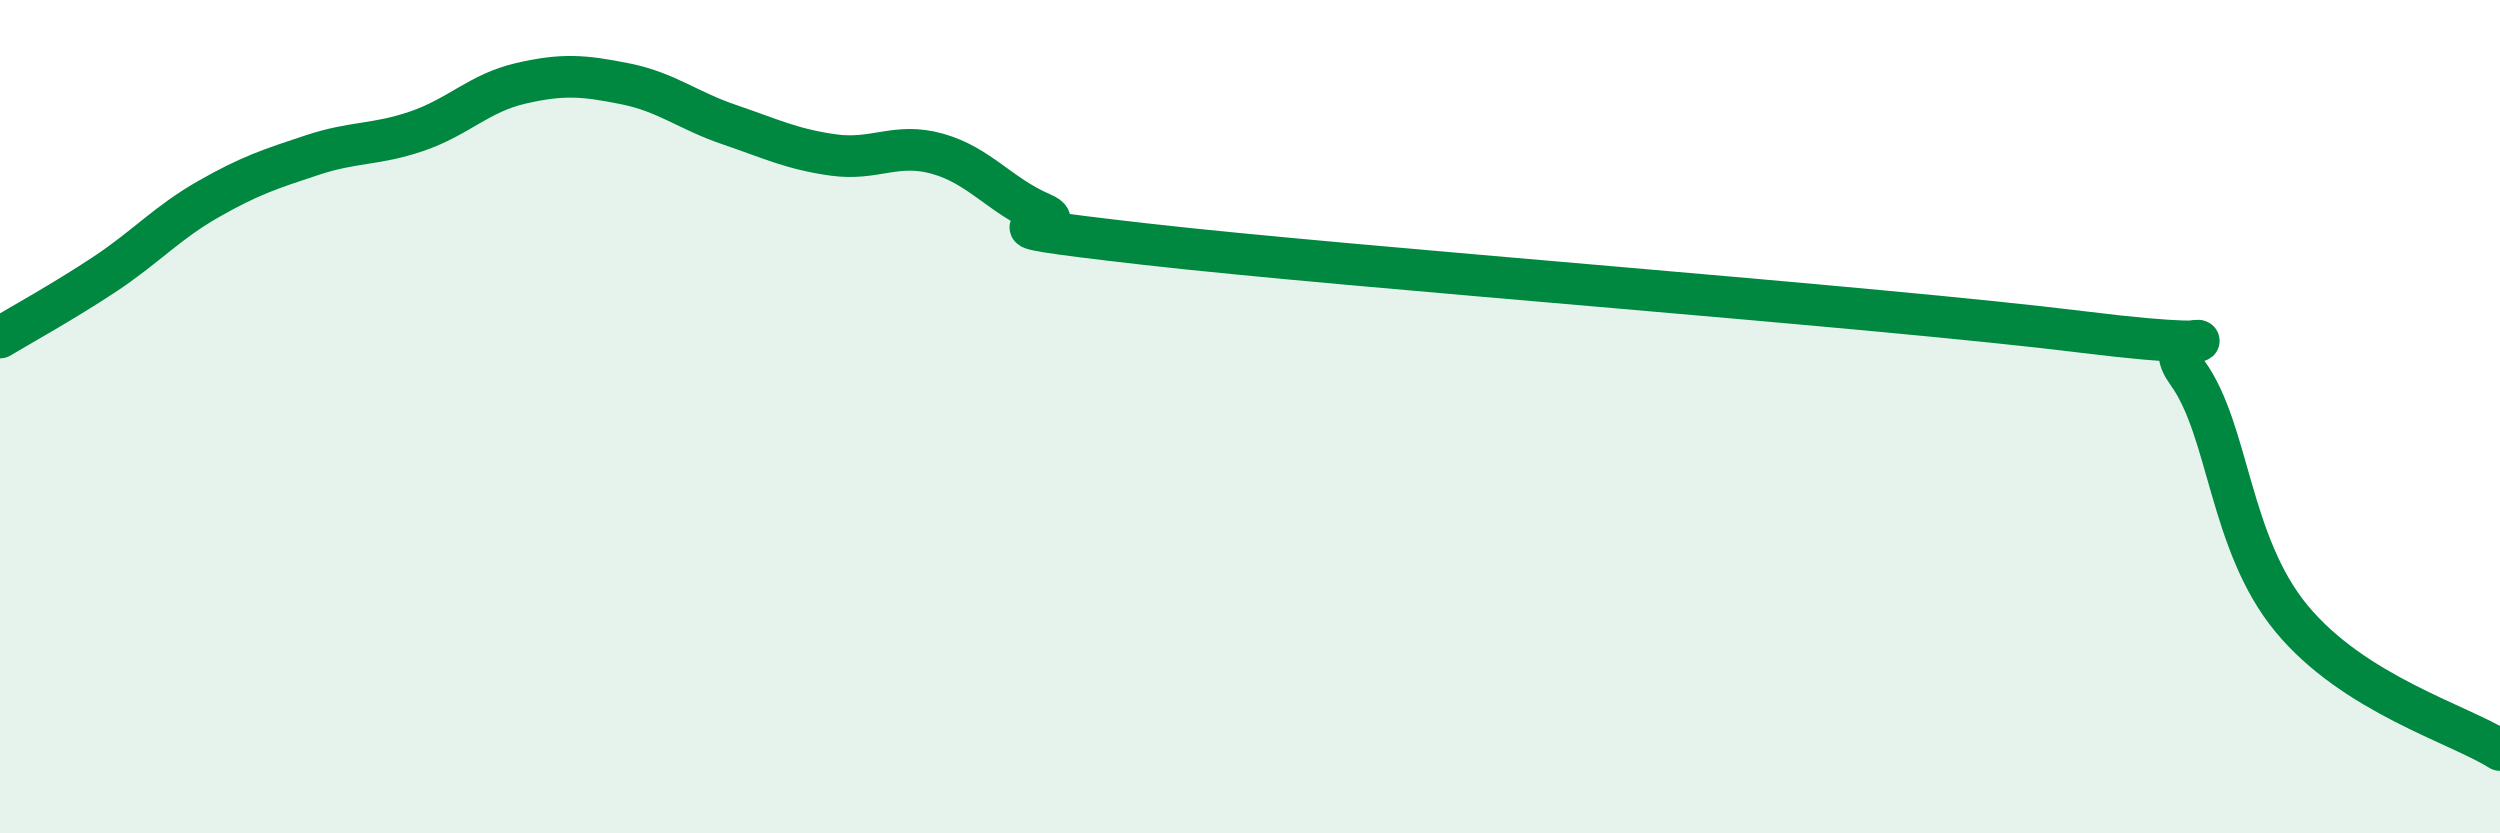
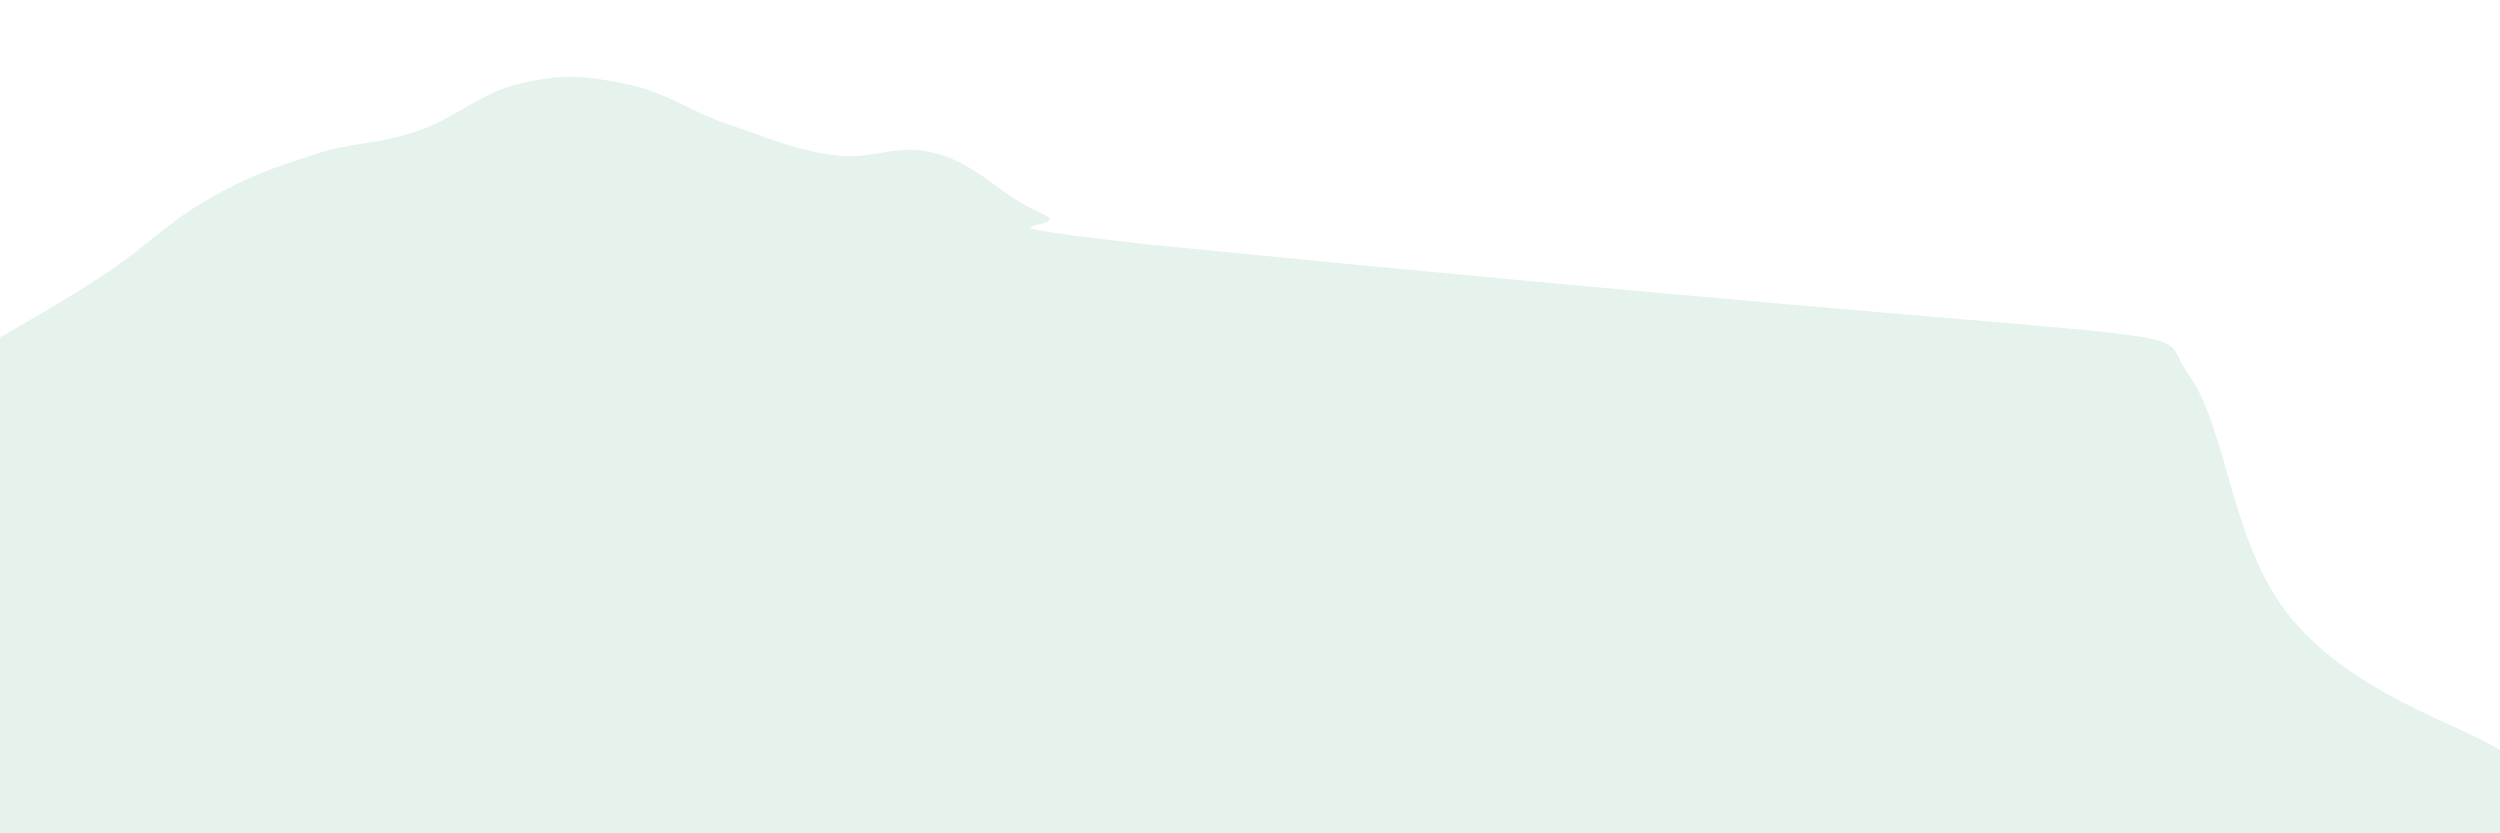
<svg xmlns="http://www.w3.org/2000/svg" width="60" height="20" viewBox="0 0 60 20">
-   <path d="M 0,8.1 C 0.5,7.8 1.5,7.25 2.5,6.59 C 3.5,5.93 4,5.35 5,4.78 C 6,4.21 6.5,4.05 7.5,3.72 C 8.5,3.39 9,3.49 10,3.15 C 11,2.81 11.5,2.23 12.5,2 C 13.5,1.77 14,1.81 15,2.01 C 16,2.21 16.5,2.65 17.5,2.99 C 18.5,3.33 19,3.58 20,3.72 C 21,3.86 21.5,3.41 22.5,3.69 C 23.5,3.97 24,4.69 25,5.12 C 26,5.55 22.5,5.29 27.5,5.86 C 32.5,6.43 45,7.35 50,7.97 C 55,8.59 51.5,7.57 52.5,8.95 C 53.5,10.33 53.5,13.04 55,14.85 C 56.5,16.66 59,17.37 60,18L60 20L0 20Z" fill="#008740" opacity="0.1" stroke-linecap="round" stroke-linejoin="round" />
-   <path d="M 0,8.1 C 0.5,7.8 1.5,7.25 2.5,6.59 C 3.5,5.93 4,5.35 5,4.78 C 6,4.21 6.5,4.05 7.5,3.72 C 8.5,3.39 9,3.49 10,3.15 C 11,2.81 11.5,2.23 12.5,2 C 13.5,1.77 14,1.81 15,2.01 C 16,2.21 16.5,2.65 17.5,2.99 C 18.5,3.33 19,3.58 20,3.72 C 21,3.86 21.5,3.41 22.5,3.69 C 23.5,3.97 24,4.69 25,5.12 C 26,5.55 22.5,5.29 27.5,5.86 C 32.5,6.43 45,7.35 50,7.97 C 55,8.59 51.5,7.57 52.5,8.95 C 53.5,10.33 53.5,13.04 55,14.85 C 56.5,16.66 59,17.37 60,18" stroke="#008740" stroke-width="1" fill="none" stroke-linecap="round" stroke-linejoin="round" />
+   <path d="M 0,8.1 C 0.5,7.8 1.5,7.25 2.5,6.59 C 3.5,5.93 4,5.35 5,4.78 C 6,4.21 6.5,4.05 7.5,3.72 C 8.5,3.39 9,3.49 10,3.15 C 11,2.81 11.5,2.23 12.5,2 C 13.5,1.77 14,1.81 15,2.01 C 16,2.21 16.5,2.65 17.5,2.99 C 18.5,3.33 19,3.58 20,3.72 C 21,3.86 21.5,3.41 22.5,3.69 C 23.5,3.97 24,4.69 25,5.12 C 26,5.55 22.5,5.29 27.5,5.86 C 55,8.59 51.5,7.57 52.5,8.95 C 53.5,10.33 53.5,13.04 55,14.85 C 56.5,16.66 59,17.37 60,18L60 20L0 20Z" fill="#008740" opacity="0.1" stroke-linecap="round" stroke-linejoin="round" />
</svg>